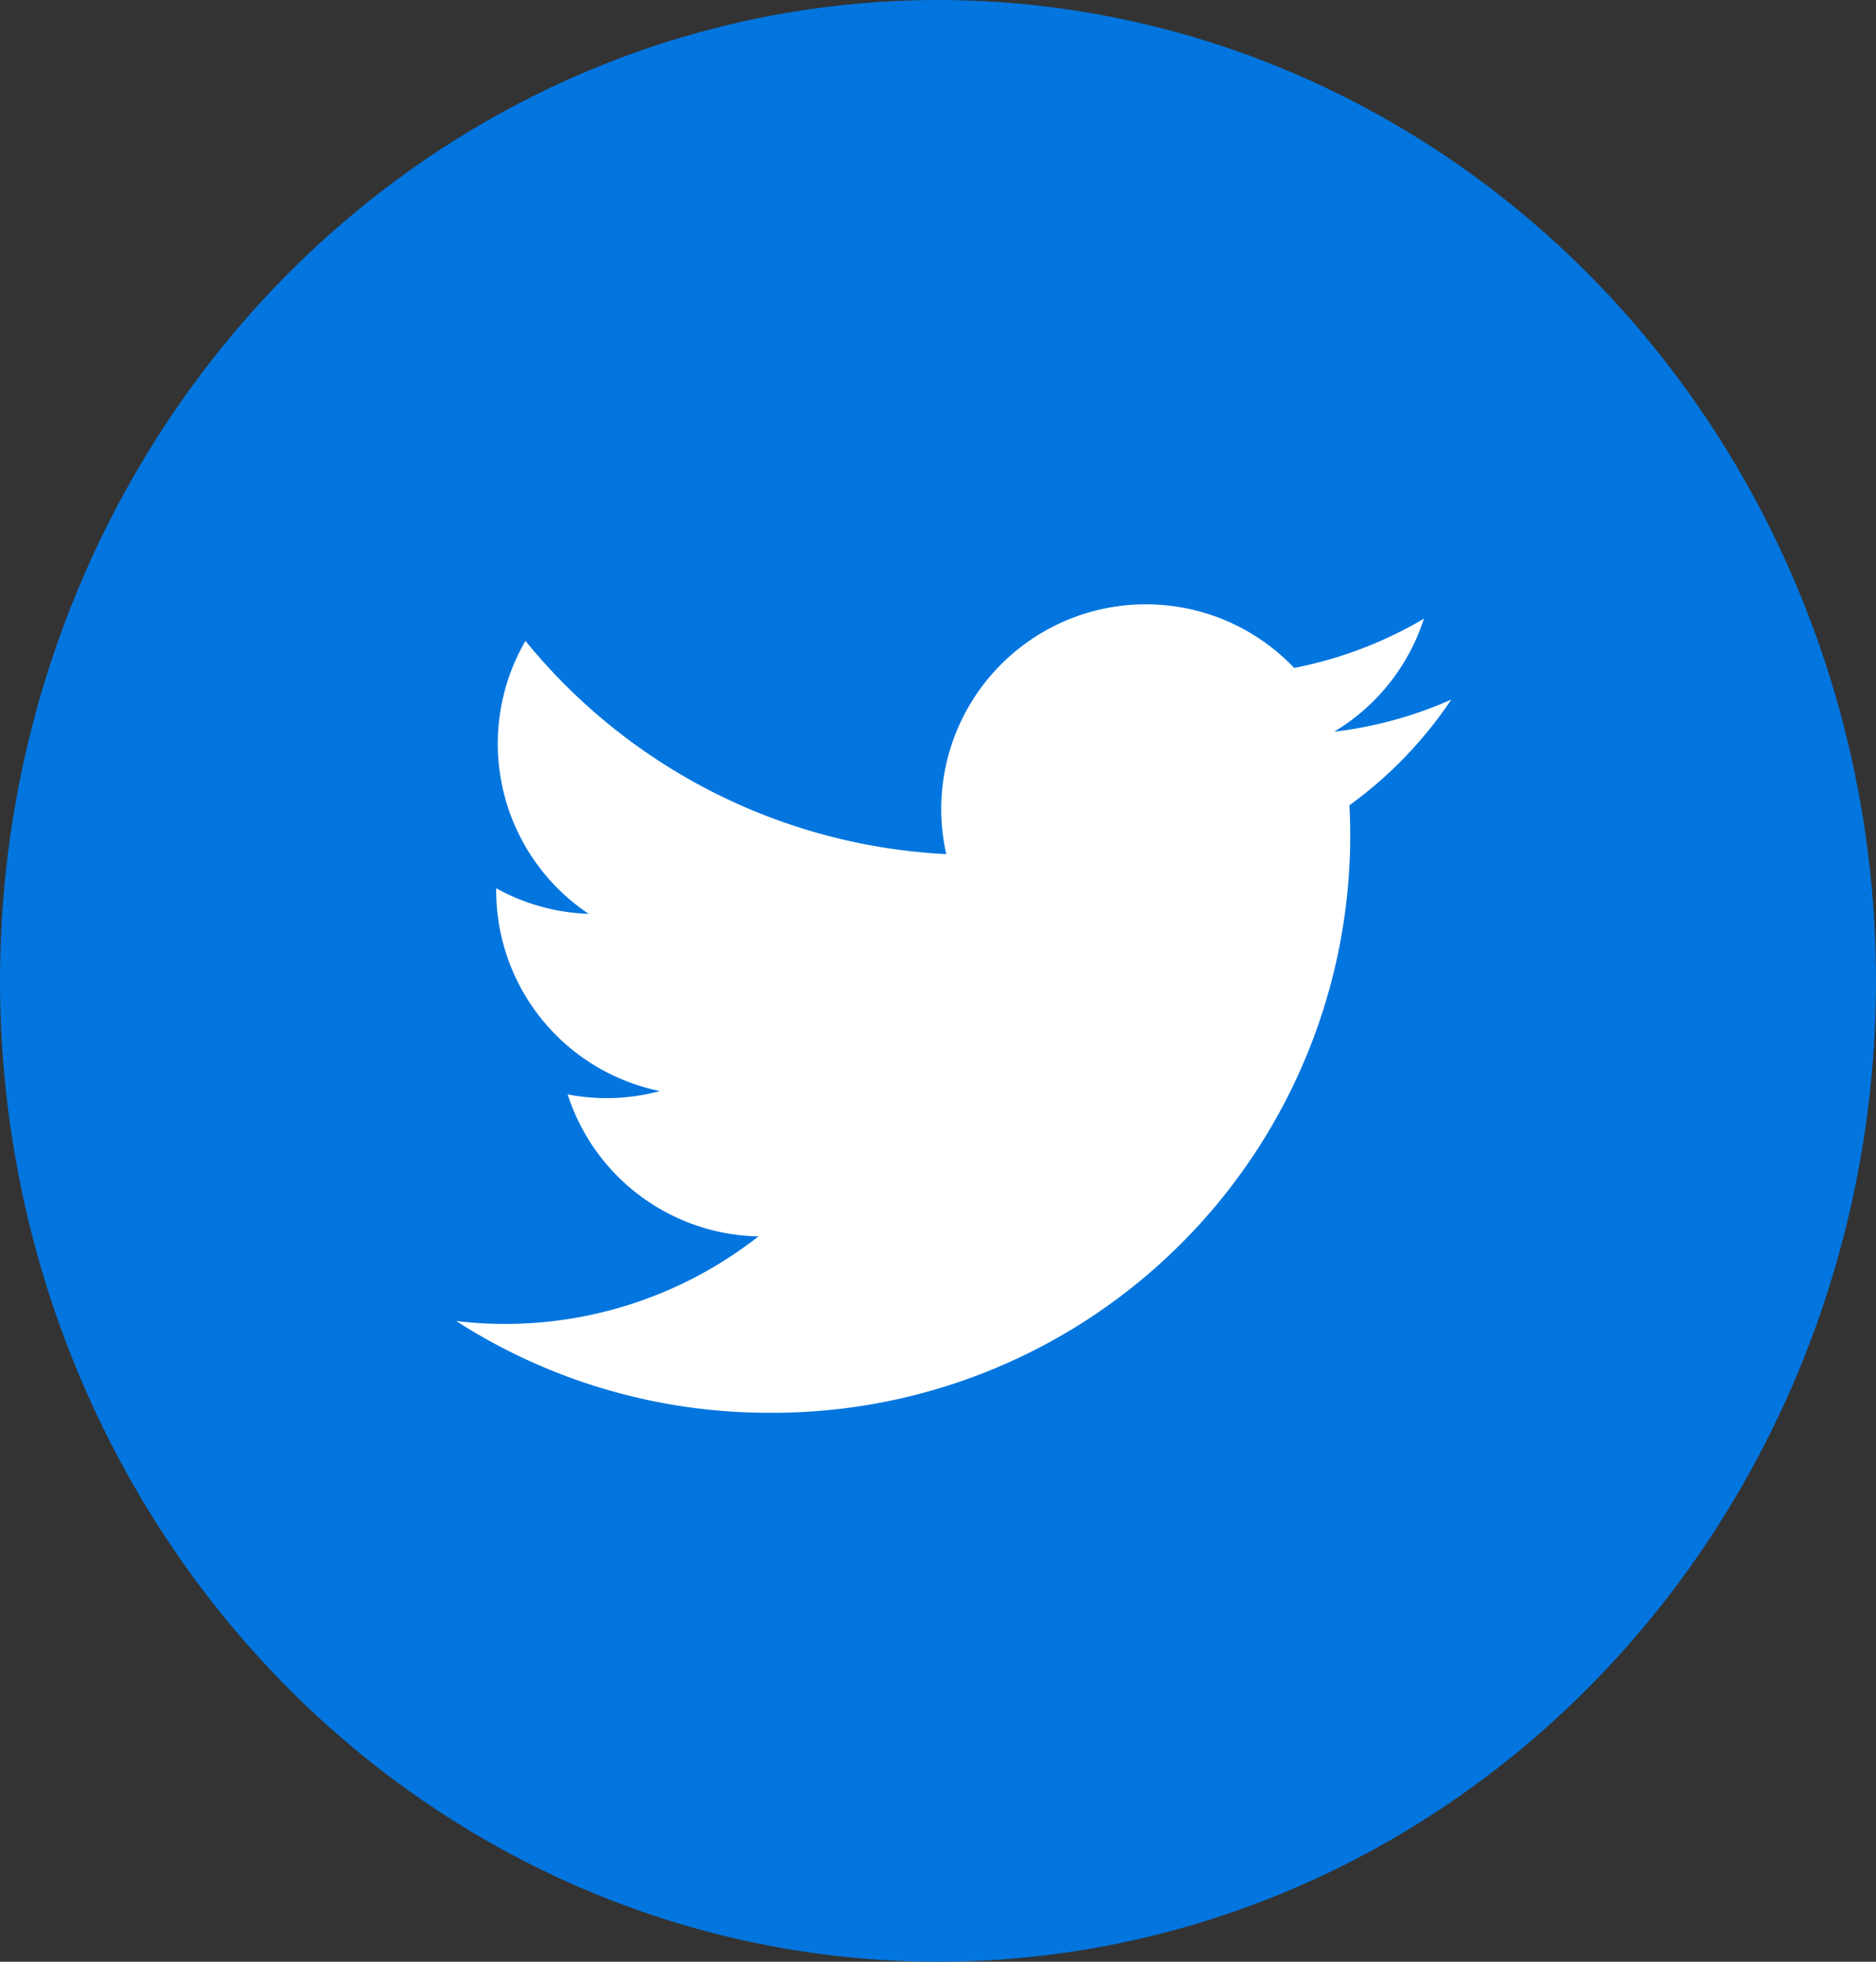
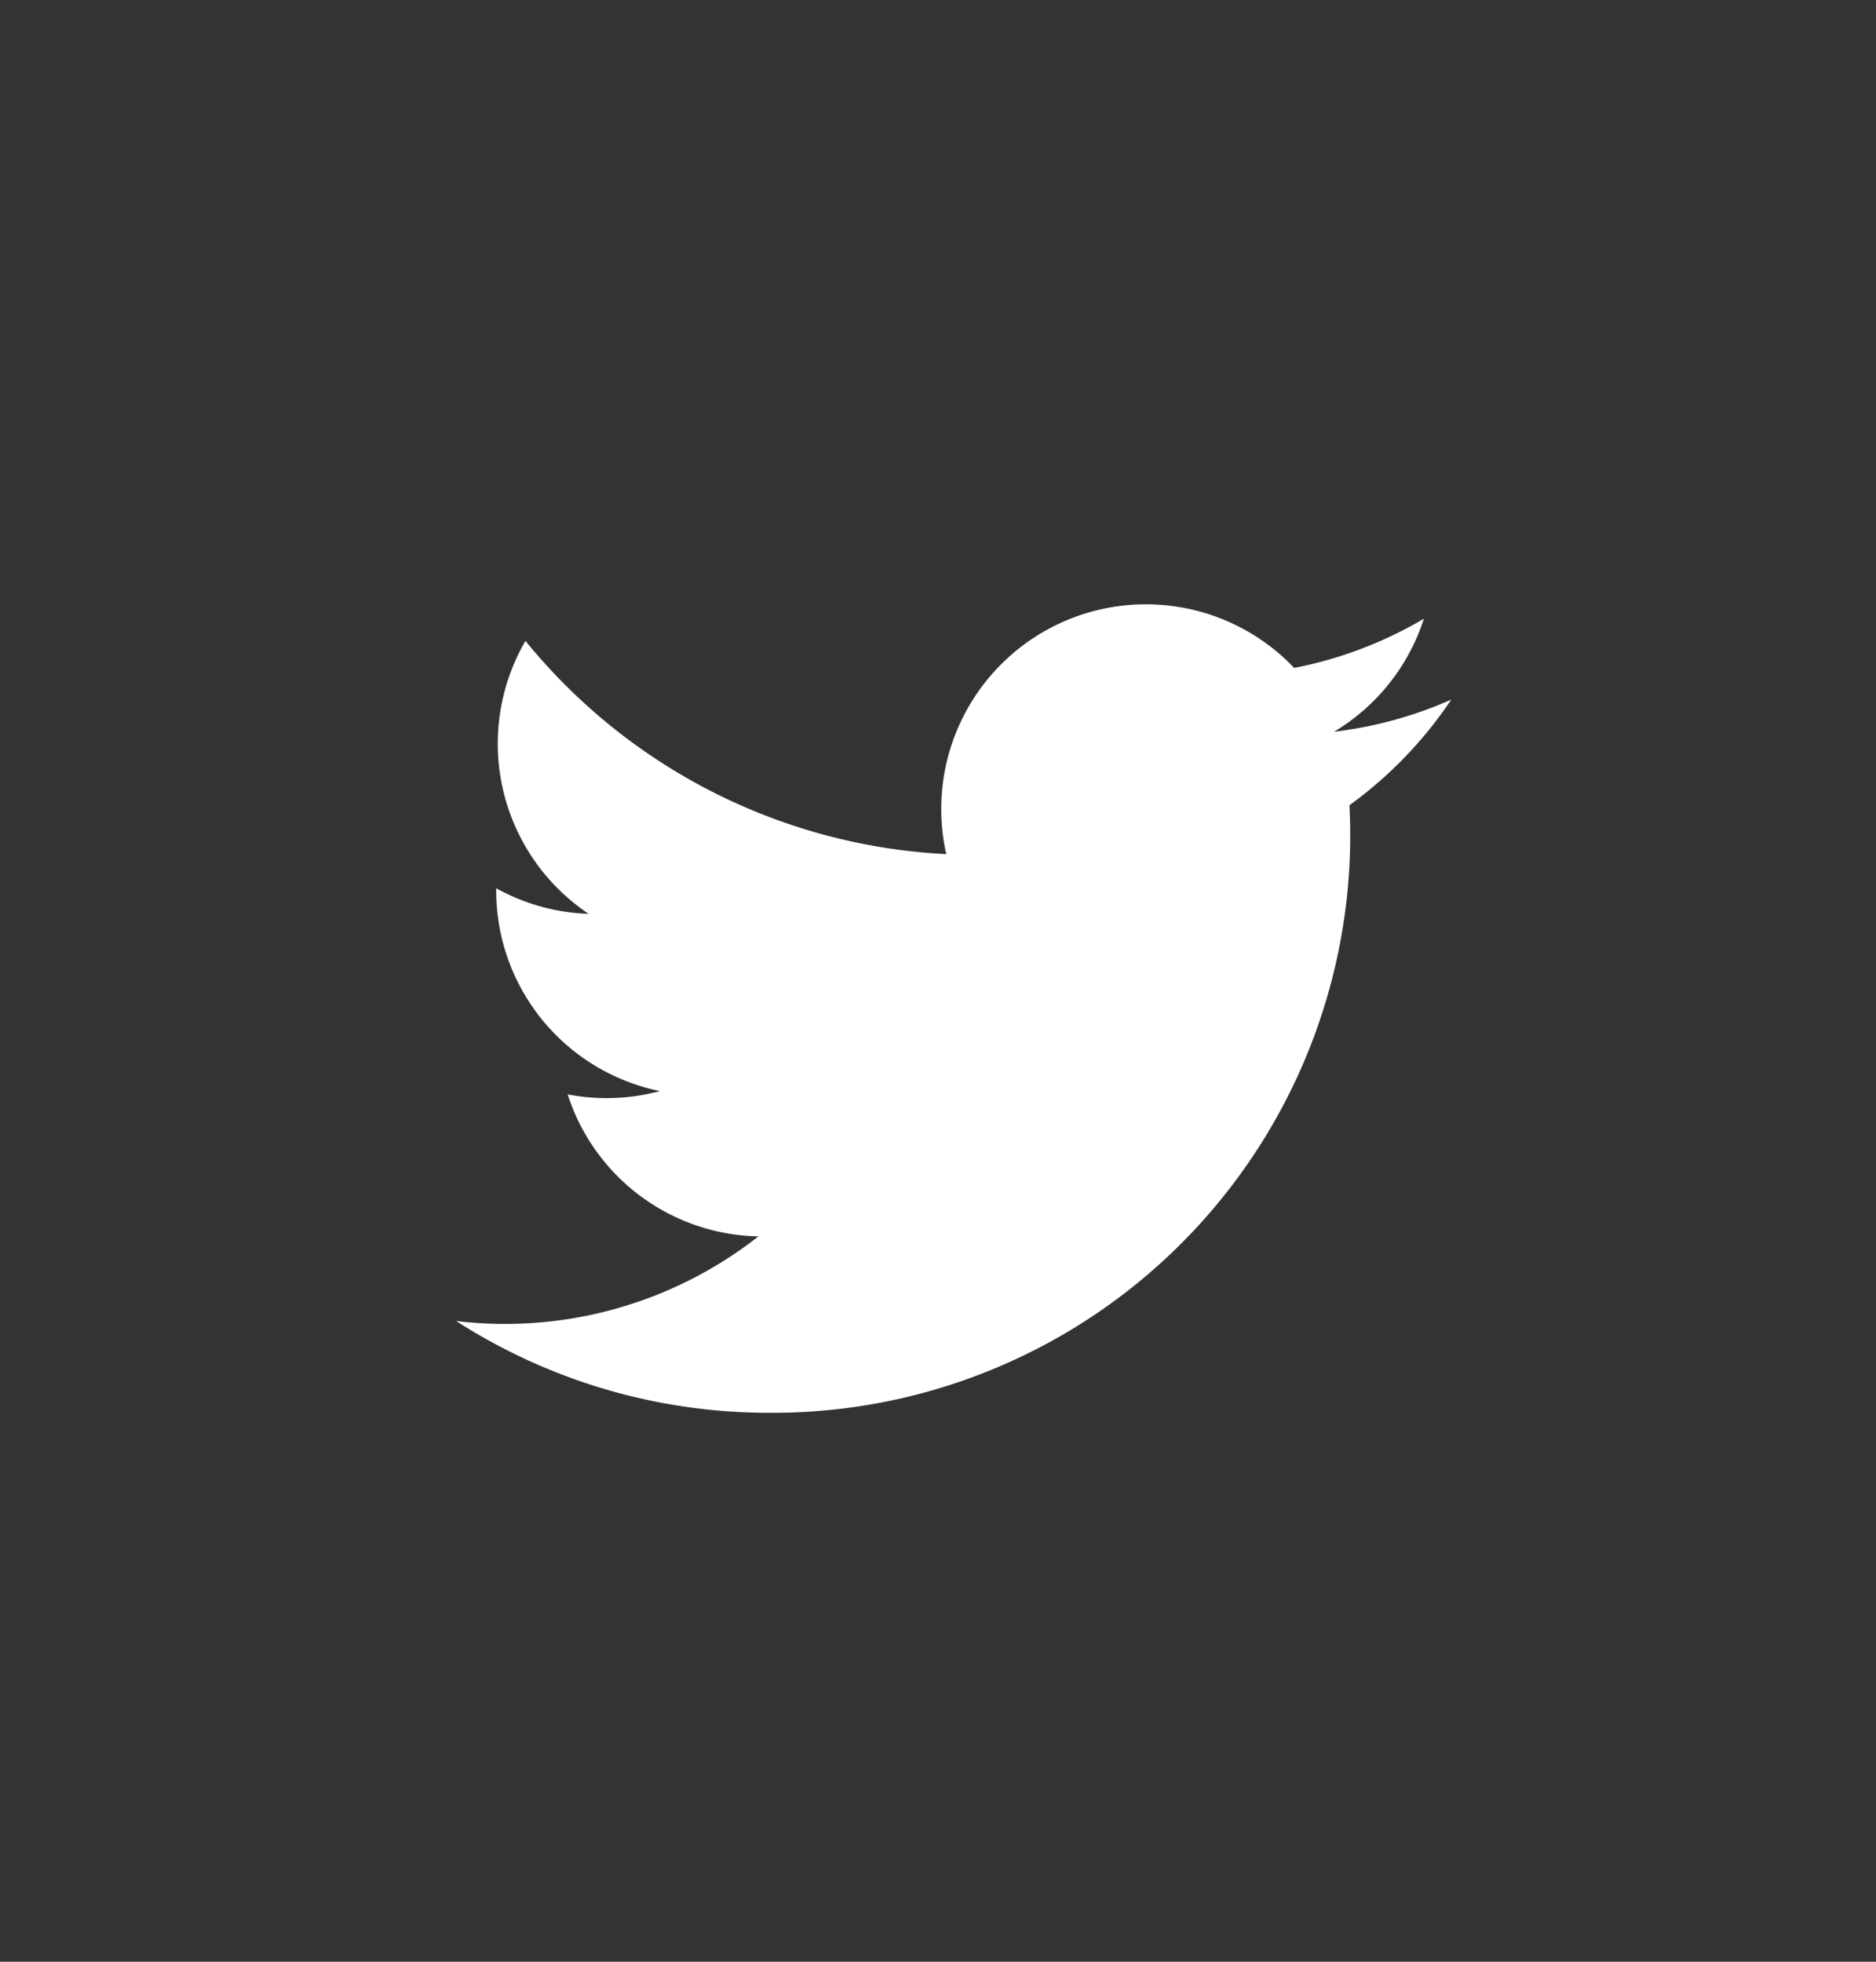
<svg xmlns="http://www.w3.org/2000/svg" width="22" height="23" viewBox="0 0 22 23">
  <rect x="0" y="0" width="22" height="23" fill="#333333" stroke="none" />
  <g id="Group_44" data-name="Group 44" transform="translate(0 -0.215)">
-     <ellipse id="Ellipse_6" data-name="Ellipse 6" cx="11" cy="11.5" rx="11" ry="11.5" transform="translate(0 0.215)" fill="#0375de" />
    <path id="iconmonstr-twitter-1" d="M11.671,3.371a4.78,4.78,0,0,1-1.375.377,2.4,2.4,0,0,0,1.053-1.325A4.8,4.8,0,0,1,9.828,3a2.4,2.4,0,0,0-4.08,2.183,6.8,6.8,0,0,1-4.935-2.5,2.4,2.4,0,0,0,.741,3.2,2.384,2.384,0,0,1-1.084-.3A2.4,2.4,0,0,0,2.39,7.961,2.4,2.4,0,0,1,1.308,8,2.4,2.4,0,0,0,3.545,9.665,4.814,4.814,0,0,1,0,10.657a6.778,6.778,0,0,0,3.67,1.076A6.771,6.771,0,0,0,10.476,4.61a4.875,4.875,0,0,0,1.195-1.24Z" transform="translate(5.349 5.046)" fill="#fff" />
  </g>
</svg>